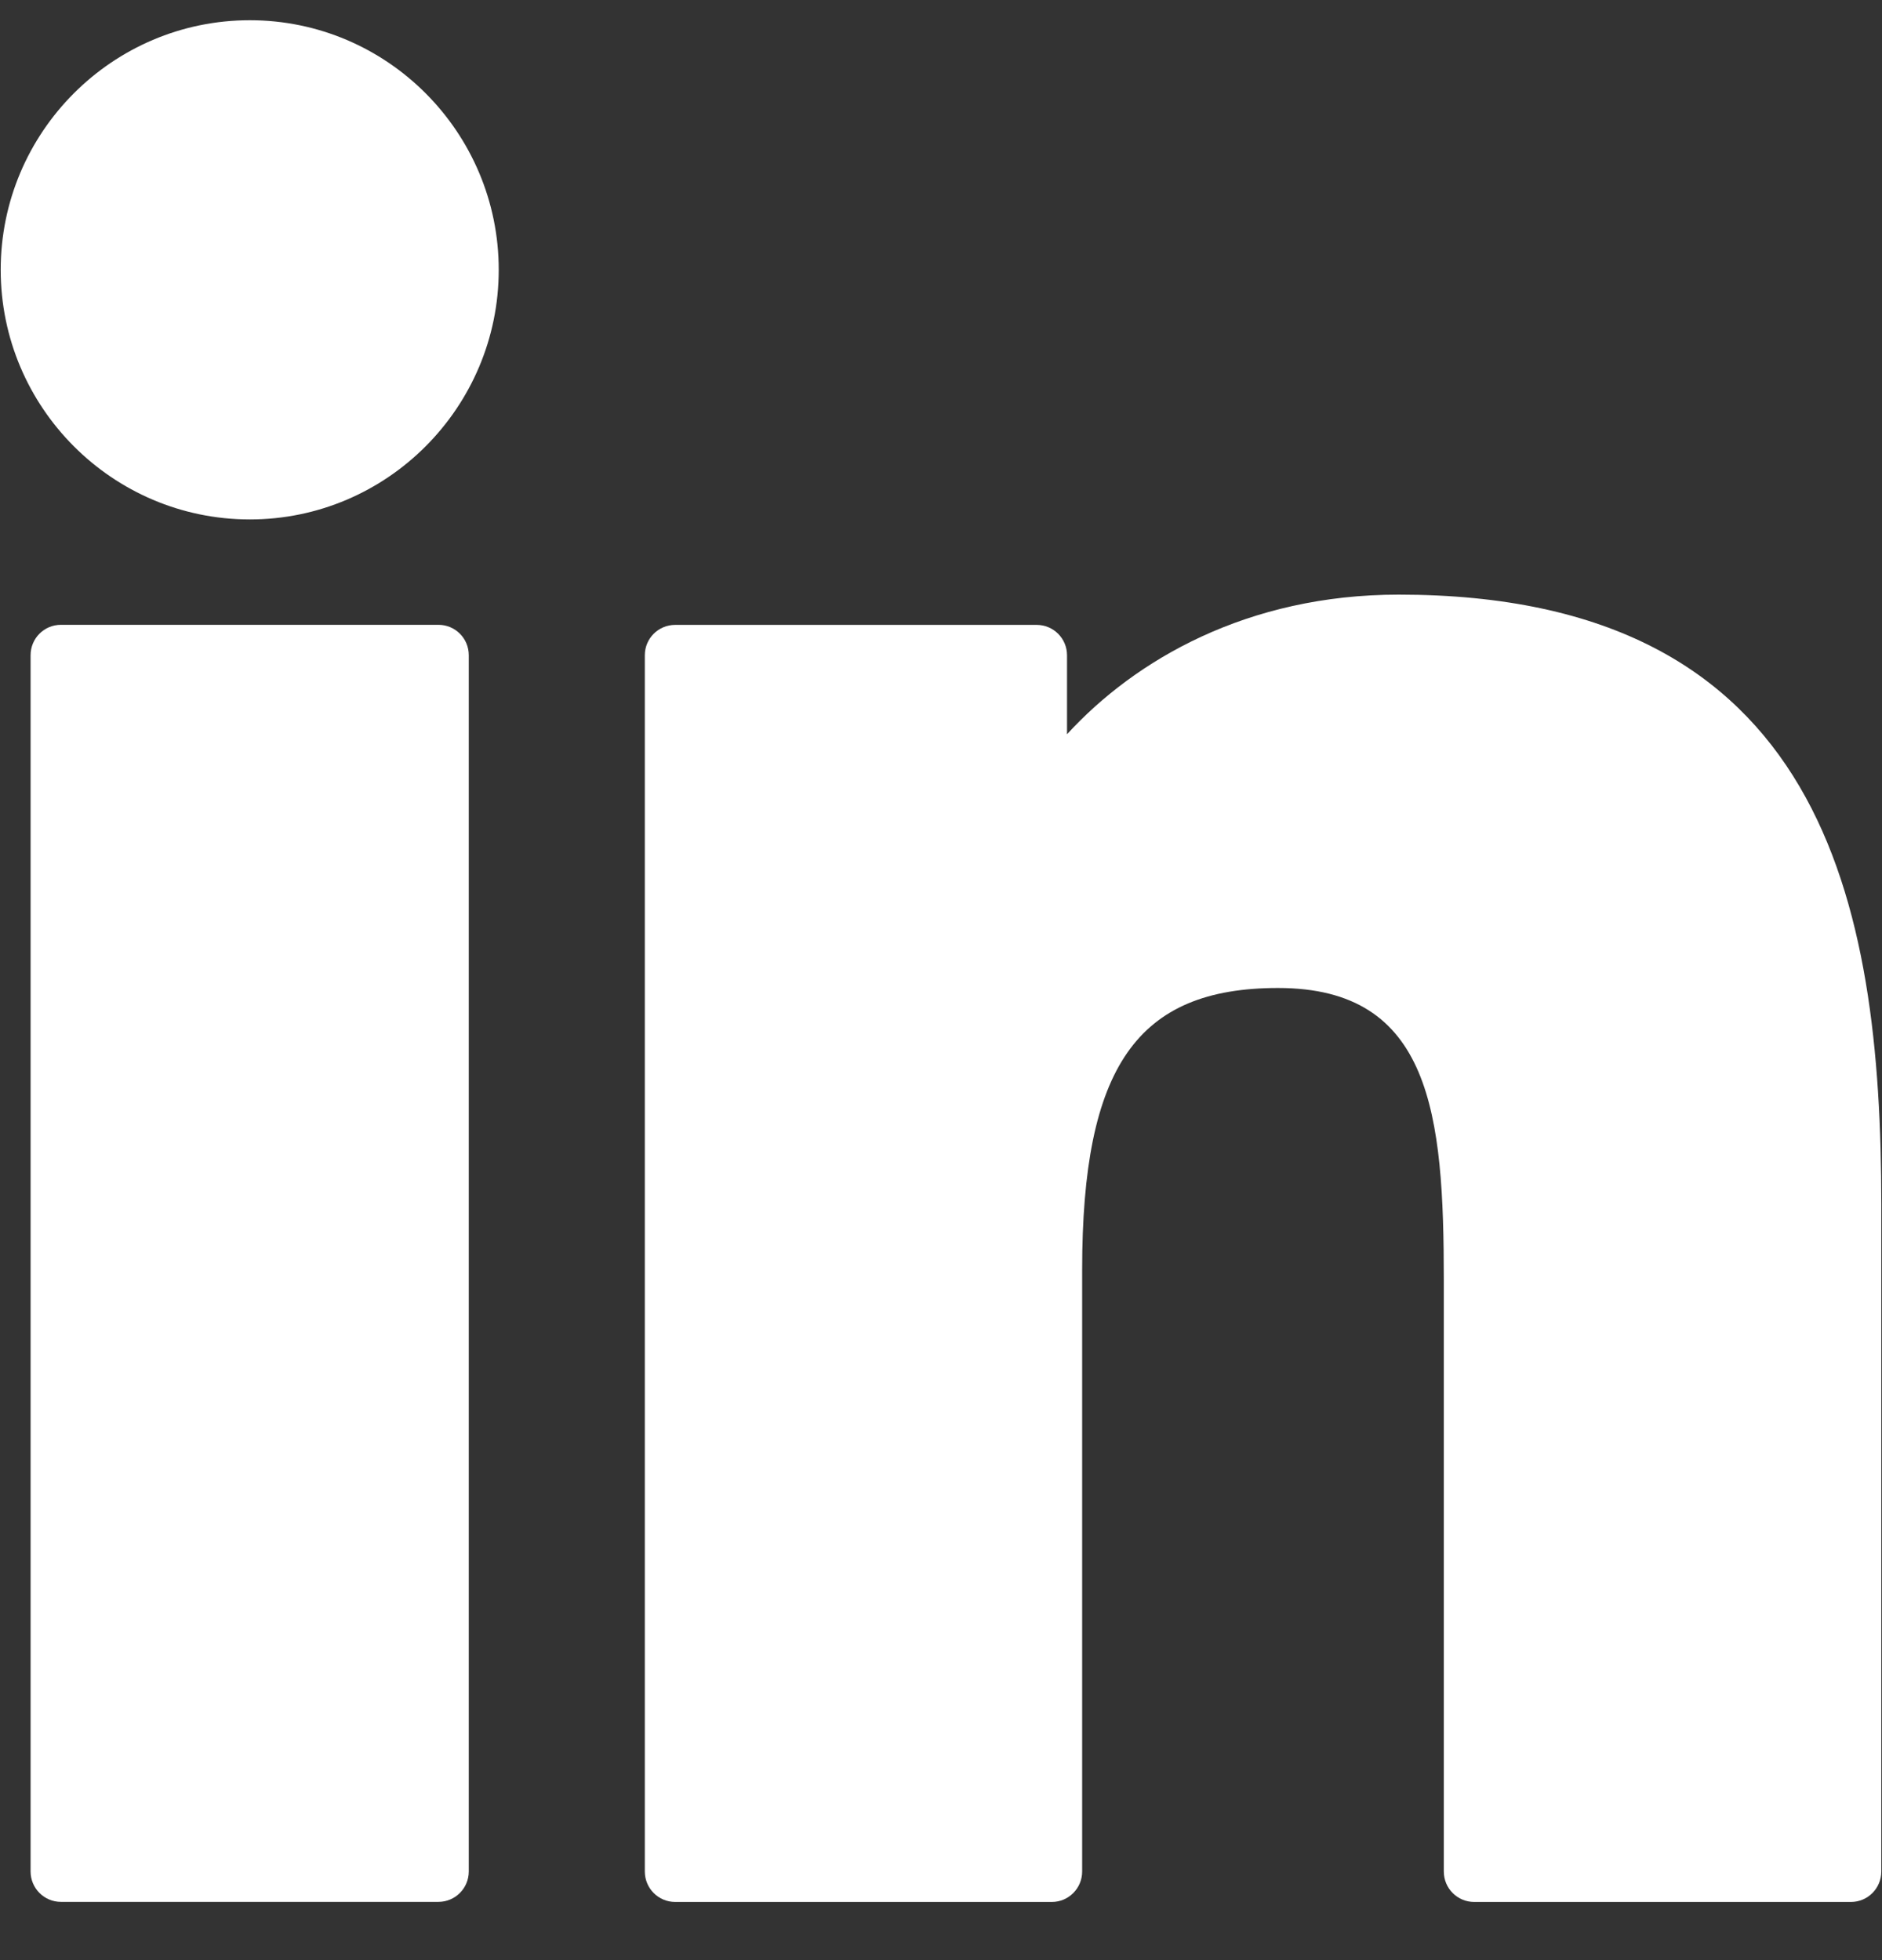
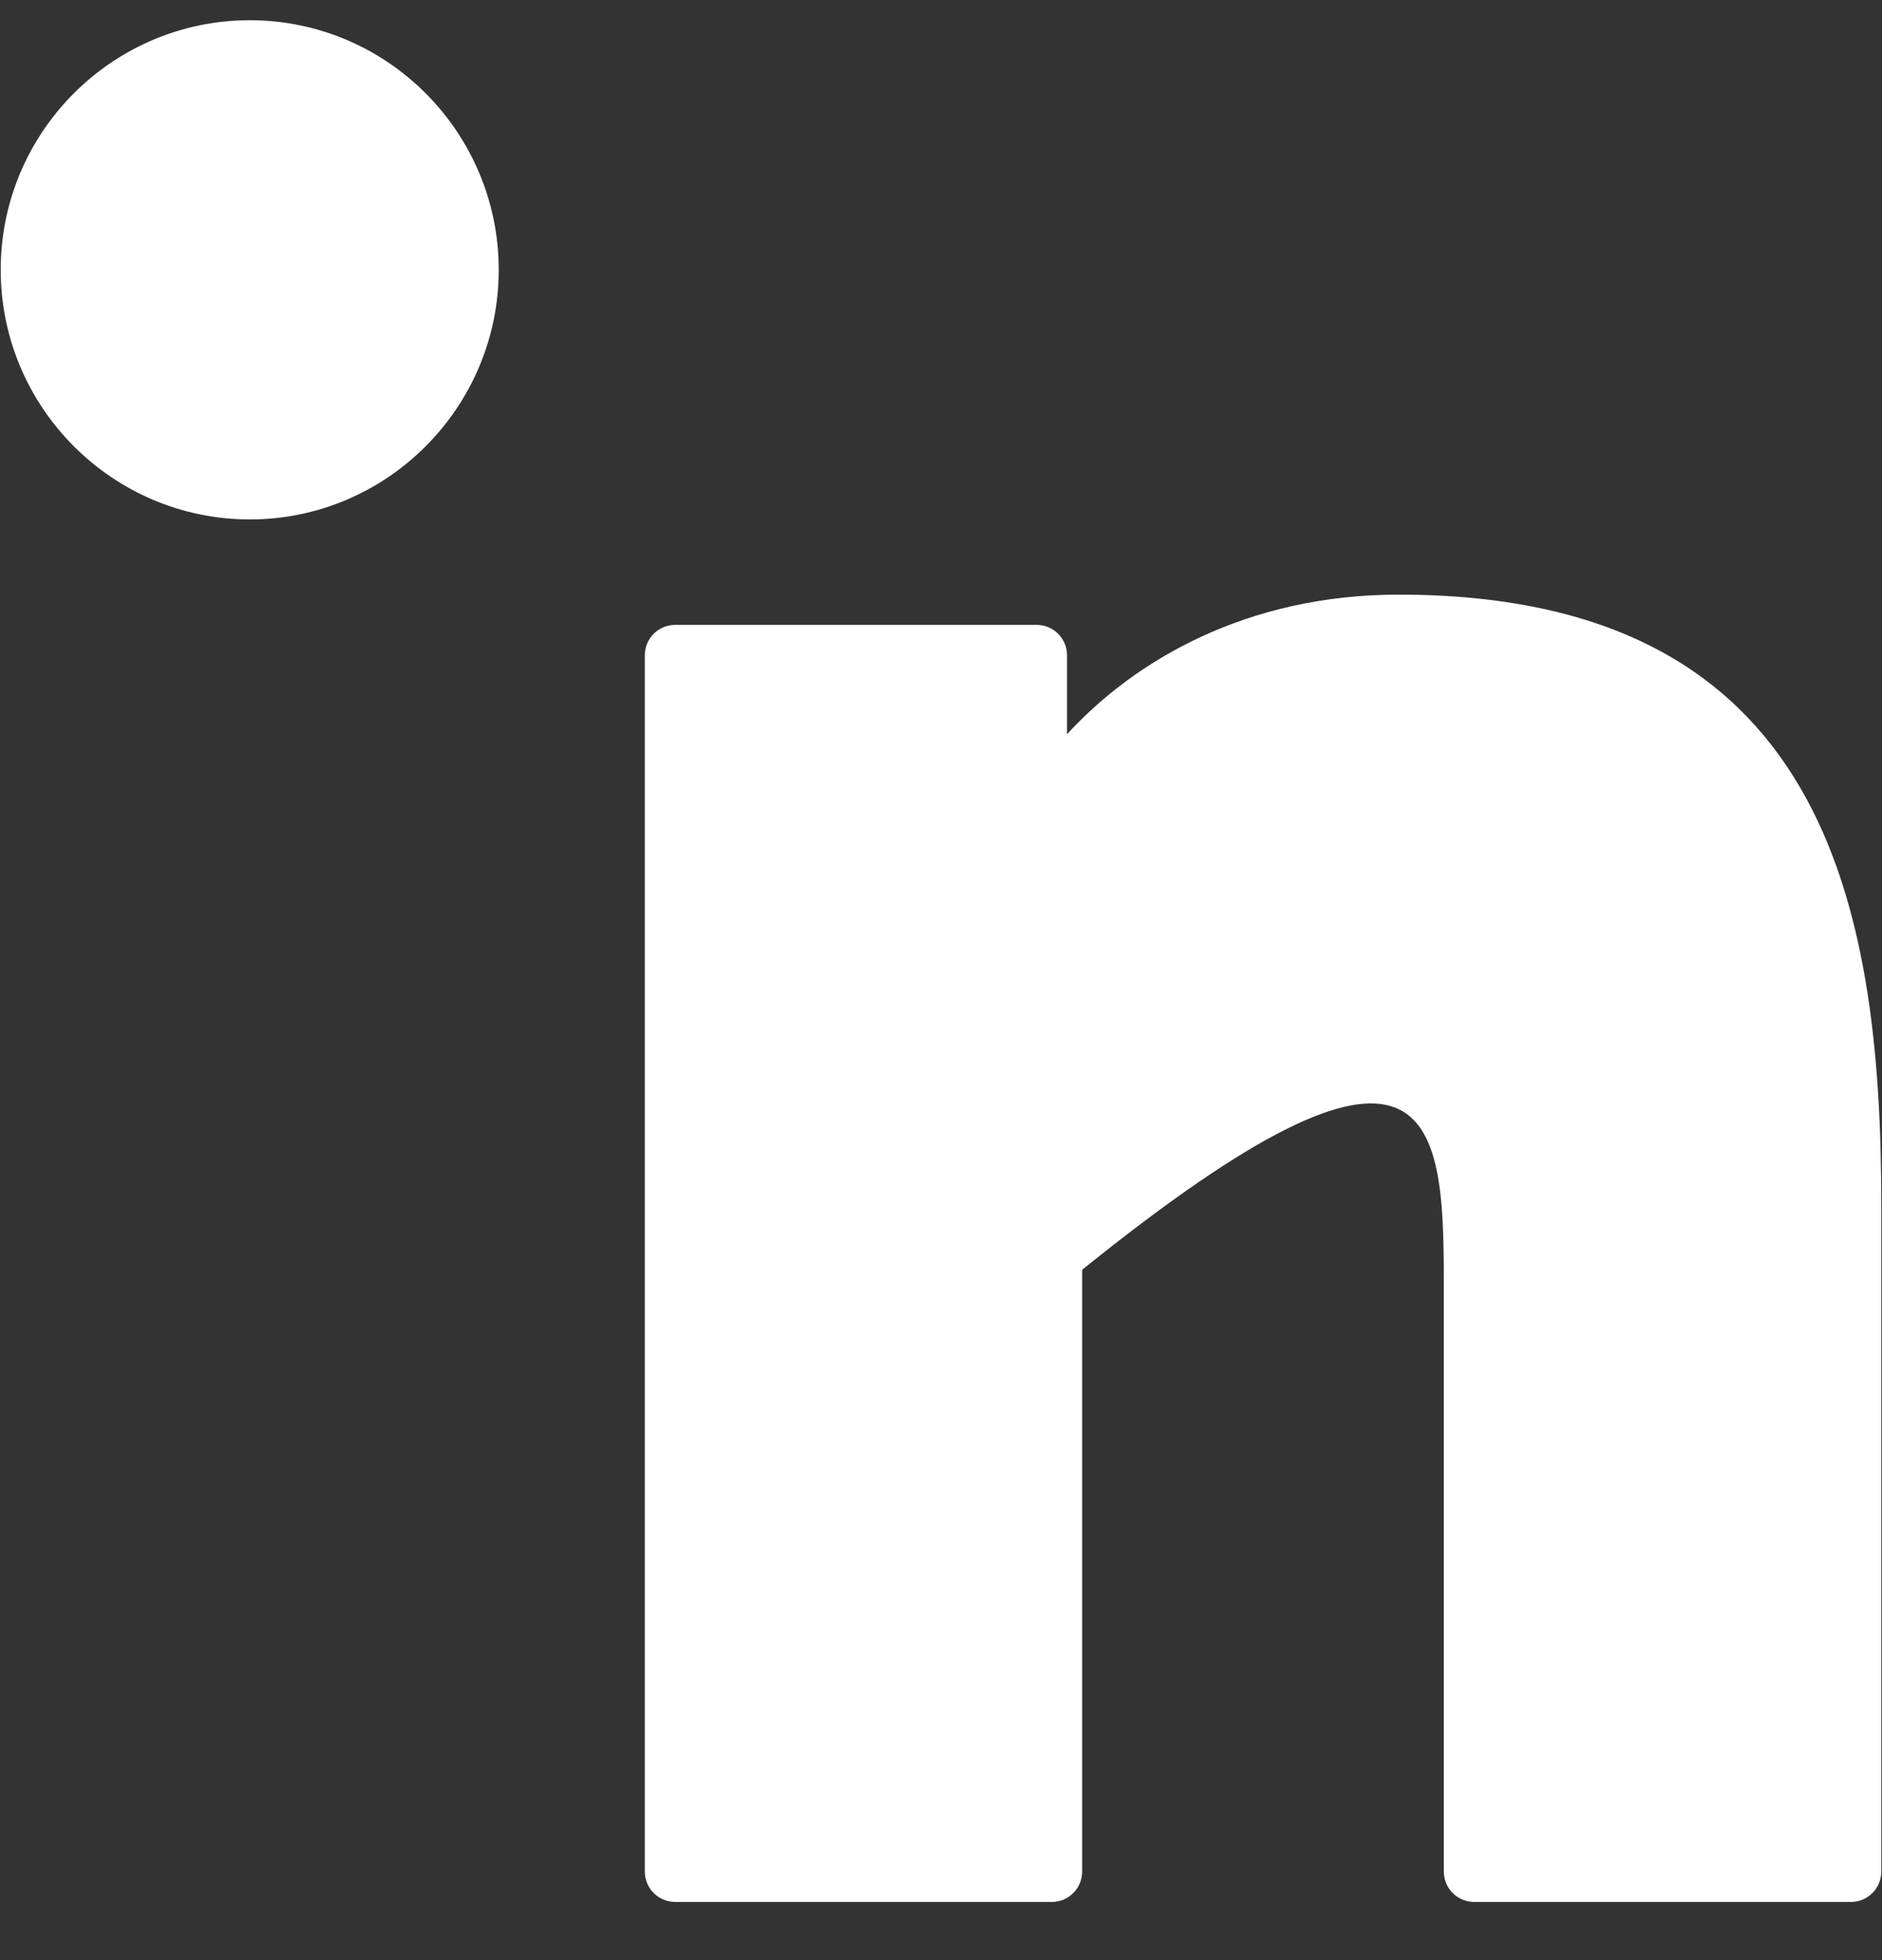
<svg xmlns="http://www.w3.org/2000/svg" width="24" height="25" viewBox="0 0 24 25" fill="none">
  <rect x="0" y="0" width="24" height="25" fill="#333333" stroke="none" />
  <g id="XMLID_801_">
-     <path id="XMLID_802_" d="M5.591 7.969H0.777C0.563 7.969 0.39 8.142 0.39 8.357V23.869C0.39 24.083 0.563 24.257 0.777 24.257H5.591C5.805 24.257 5.978 24.083 5.978 23.869V8.357C5.978 8.142 5.805 7.969 5.591 7.969Z" fill="white" />
    <path id="XMLID_803_" d="M3.186 0.258C1.434 0.258 0.009 1.686 0.009 3.441C0.009 5.196 1.434 6.625 3.186 6.625C4.936 6.625 6.36 5.196 6.36 3.441C6.36 1.686 4.936 0.258 3.186 0.258Z" fill="white" />
-     <path id="XMLID_804_" d="M17.837 7.584C15.904 7.584 14.474 8.418 13.607 9.365V8.357C13.607 8.143 13.434 7.97 13.22 7.97H8.61C8.396 7.97 8.223 8.143 8.223 8.357V23.87C8.223 24.084 8.396 24.258 8.61 24.258H13.414C13.627 24.258 13.8 24.084 13.8 23.87V16.195C13.8 13.608 14.501 12.601 16.298 12.601C18.256 12.601 18.412 14.216 18.412 16.328V23.87C18.412 24.084 18.585 24.258 18.799 24.258H23.604C23.818 24.258 23.991 24.084 23.991 23.87V15.361C23.991 11.515 23.26 7.584 17.837 7.584Z" fill="white" />
+     <path id="XMLID_804_" d="M17.837 7.584C15.904 7.584 14.474 8.418 13.607 9.365V8.357C13.607 8.143 13.434 7.97 13.22 7.97H8.61C8.396 7.97 8.223 8.143 8.223 8.357V23.87C8.223 24.084 8.396 24.258 8.61 24.258H13.414C13.627 24.258 13.8 24.084 13.8 23.87V16.195C18.256 12.601 18.412 14.216 18.412 16.328V23.87C18.412 24.084 18.585 24.258 18.799 24.258H23.604C23.818 24.258 23.991 24.084 23.991 23.87V15.361C23.991 11.515 23.26 7.584 17.837 7.584Z" fill="white" />
  </g>
</svg>